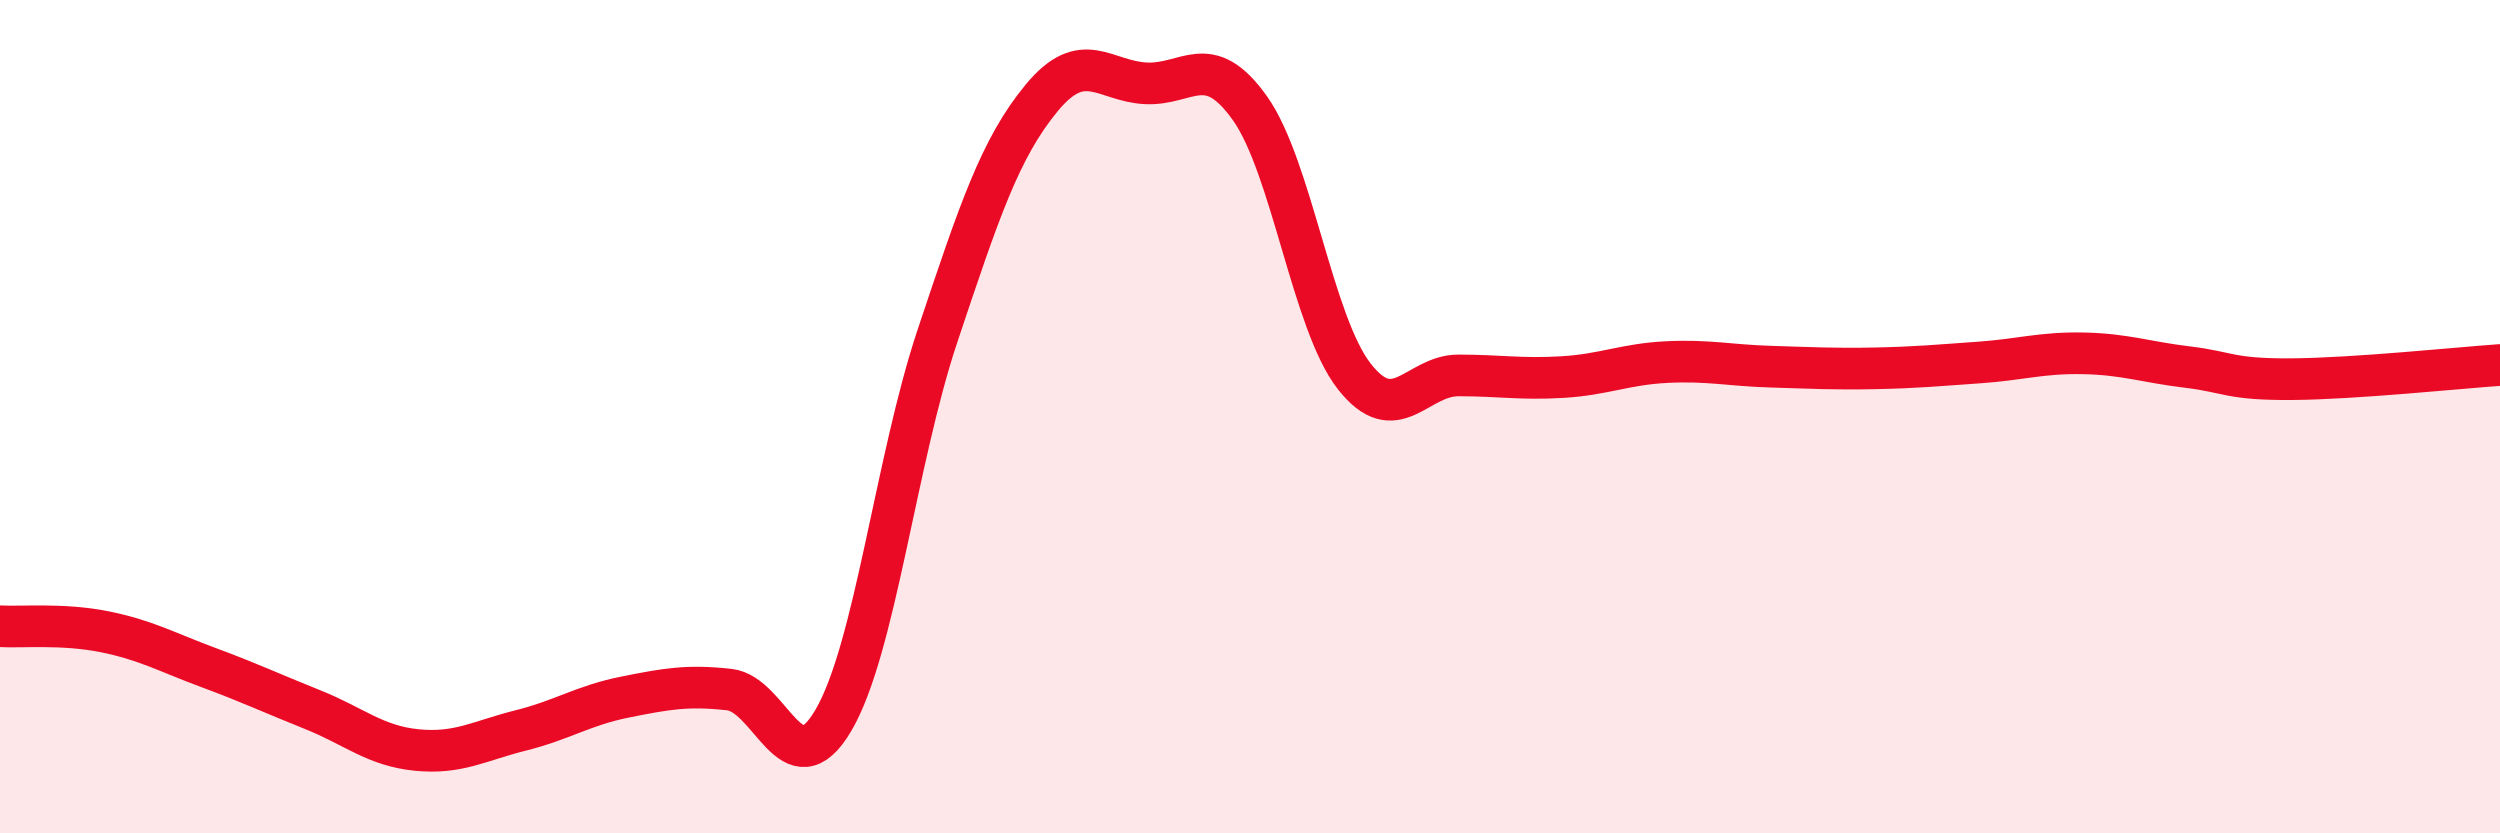
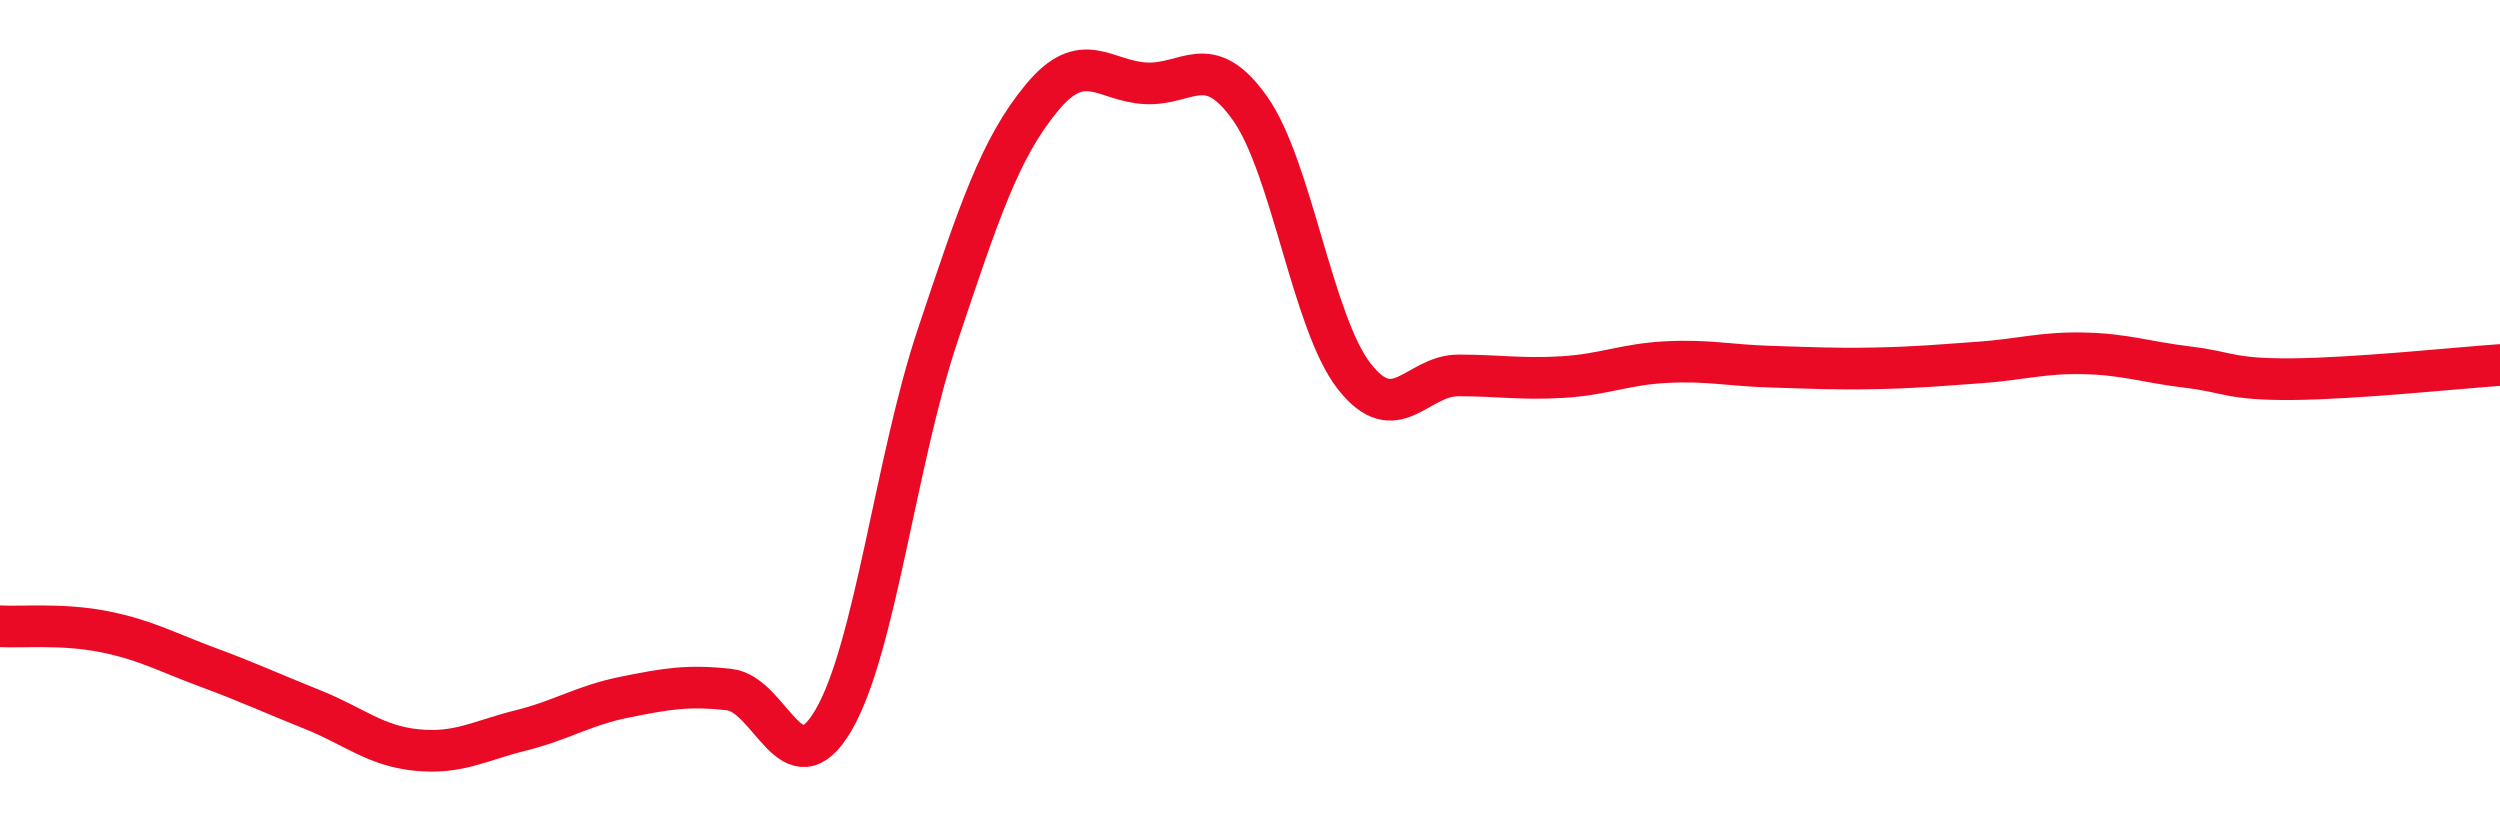
<svg xmlns="http://www.w3.org/2000/svg" width="60" height="20" viewBox="0 0 60 20">
-   <path d="M 0,15.03 C 0.5,15.06 1.5,14.96 2.5,15.16 C 3.5,15.36 4,15.65 5,16.02 C 6,16.39 6.5,16.63 7.5,17.03 C 8.5,17.43 9,17.9 10,18 C 11,18.1 11.5,17.78 12.5,17.53 C 13.5,17.28 14,16.93 15,16.73 C 16,16.53 16.5,16.44 17.5,16.55 C 18.5,16.66 19,18.99 20,17.29 C 21,15.59 21.5,11.05 22.5,8.06 C 23.5,5.07 24,3.56 25,2.35 C 26,1.14 26.5,1.95 27.5,2 C 28.5,2.05 29,1.19 30,2.6 C 31,4.01 31.5,7.75 32.5,9.03 C 33.5,10.31 34,9.01 35,9.01 C 36,9.01 36.5,9.11 37.5,9.05 C 38.5,8.99 39,8.74 40,8.69 C 41,8.64 41.5,8.77 42.5,8.8 C 43.5,8.83 44,8.86 45,8.84 C 46,8.82 46.5,8.77 47.5,8.7 C 48.5,8.63 49,8.46 50,8.48 C 51,8.5 51.5,8.69 52.5,8.81 C 53.5,8.93 53.5,9.11 55,9.1 C 56.5,9.09 59,8.83 60,8.76L60 20L0 20Z" fill="#EB0A25" opacity="0.1" stroke-linecap="round" stroke-linejoin="round" />
  <path d="M 0,15.03 C 0.5,15.06 1.5,14.96 2.5,15.16 C 3.5,15.36 4,15.65 5,16.02 C 6,16.39 6.5,16.63 7.5,17.03 C 8.5,17.43 9,17.9 10,18 C 11,18.1 11.5,17.78 12.5,17.53 C 13.5,17.28 14,16.93 15,16.73 C 16,16.53 16.5,16.44 17.5,16.55 C 18.5,16.66 19,18.99 20,17.29 C 21,15.59 21.5,11.05 22.5,8.06 C 23.5,5.07 24,3.56 25,2.35 C 26,1.14 26.5,1.95 27.5,2 C 28.5,2.05 29,1.19 30,2.6 C 31,4.01 31.5,7.75 32.5,9.03 C 33.5,10.31 34,9.01 35,9.01 C 36,9.01 36.5,9.11 37.5,9.05 C 38.5,8.99 39,8.74 40,8.69 C 41,8.64 41.5,8.77 42.5,8.8 C 43.5,8.83 44,8.86 45,8.84 C 46,8.82 46.5,8.77 47.5,8.7 C 48.5,8.63 49,8.46 50,8.48 C 51,8.5 51.5,8.69 52.5,8.81 C 53.5,8.93 53.5,9.11 55,9.1 C 56.5,9.09 59,8.83 60,8.76" stroke="#EB0A25" stroke-width="1" fill="none" stroke-linecap="round" stroke-linejoin="round" />
</svg>